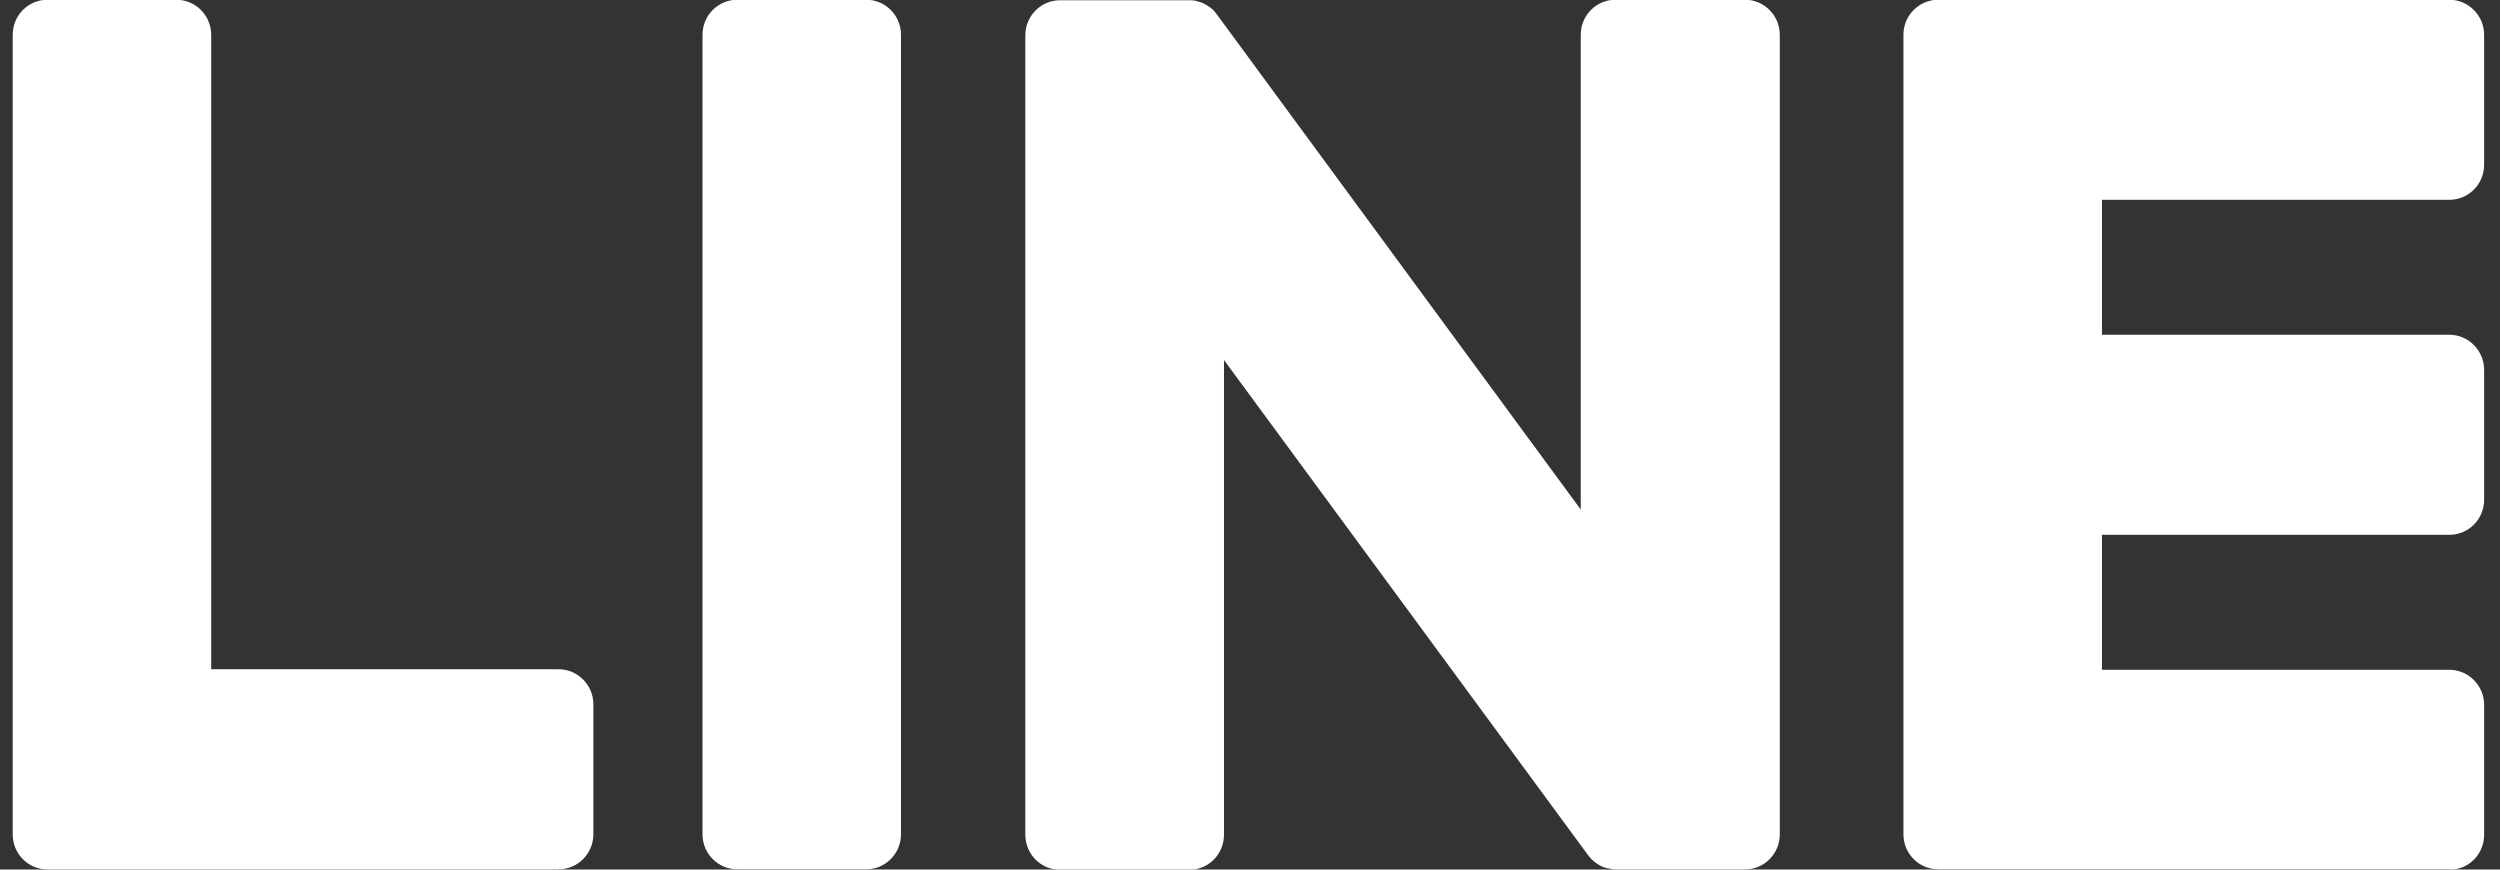
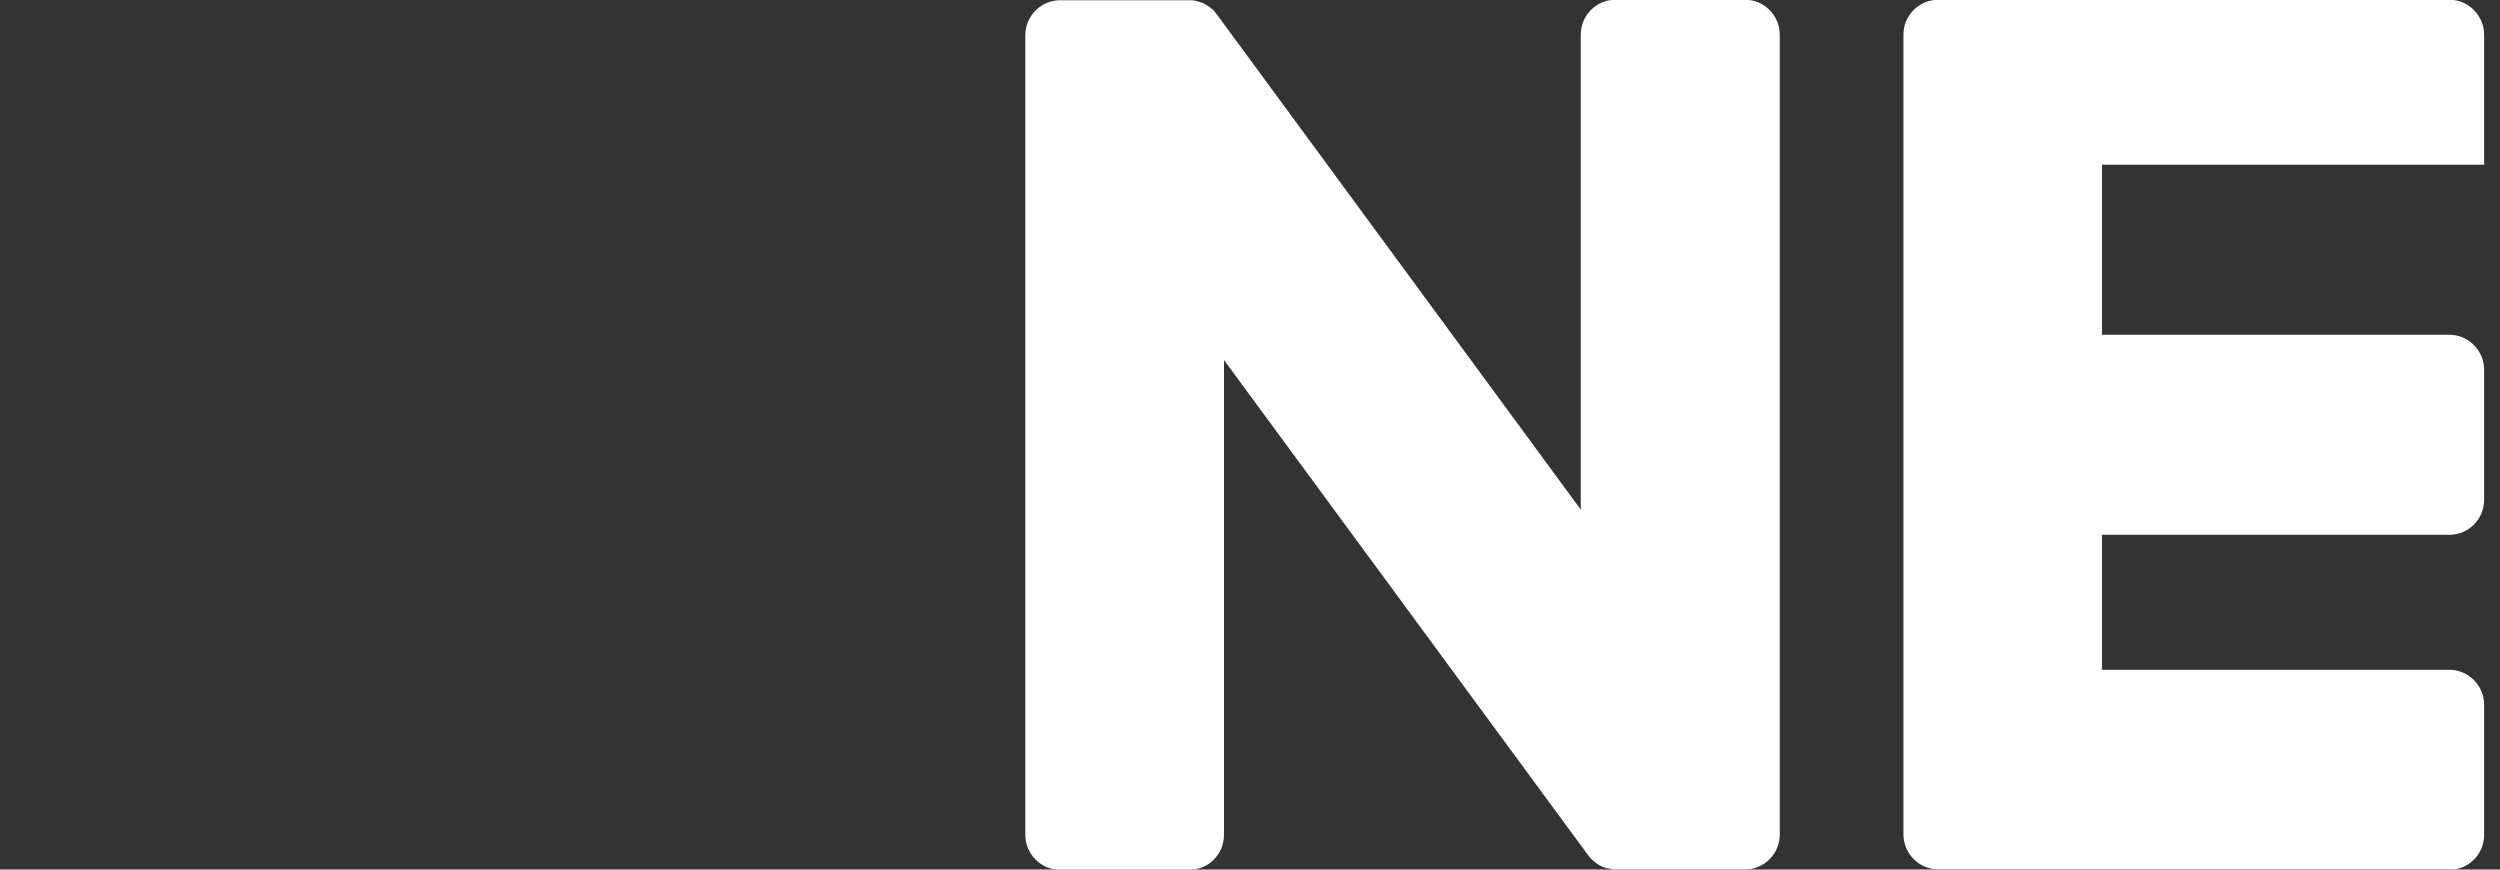
<svg xmlns="http://www.w3.org/2000/svg" width="69" height="24" viewBox="0 0 69 24" fill="none">
  <rect x="0" y="0" width="69" height="24" fill="#333333" stroke="none" />
-   <path d="M67.602 23.993H53.495C52.964 23.993 52.535 23.561 52.535 23.026V23.012V0.978V0.955C52.535 0.424 52.968 -0.007 53.495 -0.007H67.602C68.129 -0.007 68.562 0.429 68.562 0.96V4.547C68.562 5.083 68.133 5.514 67.602 5.514H58.014V9.239H67.602C68.129 9.239 68.562 9.675 68.562 10.206V13.794C68.562 14.329 68.133 14.761 67.602 14.761H58.014V18.486H67.602C68.129 18.486 68.562 18.922 68.562 19.452V23.04C68.562 23.576 68.133 24.007 67.602 24.007V23.993Z" fill="white" />
-   <path d="M15.417 23.993C15.944 23.993 16.377 23.561 16.377 23.026V19.438C16.377 18.907 15.944 18.471 15.417 18.471H5.829V0.96C5.829 0.429 5.396 -0.007 4.869 -0.007H1.311C0.779 -0.007 0.351 0.424 0.351 0.96V23.012V23.03C0.351 23.566 0.779 23.997 1.311 23.997H15.417V23.993Z" fill="white" />
-   <path d="M23.907 -0.007H20.349C19.819 -0.007 19.389 0.426 19.389 0.96V23.026C19.389 23.56 19.819 23.993 20.349 23.993H23.907C24.437 23.993 24.867 23.56 24.867 23.026V0.96C24.867 0.426 24.437 -0.007 23.907 -0.007Z" fill="white" />
+   <path d="M67.602 23.993H53.495C52.964 23.993 52.535 23.561 52.535 23.026V23.012V0.978V0.955C52.535 0.424 52.968 -0.007 53.495 -0.007H67.602C68.129 -0.007 68.562 0.429 68.562 0.96V4.547H58.014V9.239H67.602C68.129 9.239 68.562 9.675 68.562 10.206V13.794C68.562 14.329 68.133 14.761 67.602 14.761H58.014V18.486H67.602C68.129 18.486 68.562 18.922 68.562 19.452V23.04C68.562 23.576 68.133 24.007 67.602 24.007V23.993Z" fill="white" />
  <path d="M48.152 -0.007H44.589C44.057 -0.007 43.629 0.424 43.629 0.96V14.064L33.608 0.429C33.584 0.396 33.556 0.362 33.533 0.329C33.533 0.329 33.533 0.329 33.528 0.324C33.509 0.305 33.49 0.282 33.472 0.263C33.467 0.258 33.457 0.253 33.453 0.249C33.434 0.234 33.42 0.22 33.401 0.206C33.392 0.201 33.382 0.192 33.373 0.187C33.358 0.173 33.34 0.163 33.321 0.154C33.312 0.149 33.302 0.14 33.293 0.135C33.274 0.125 33.26 0.116 33.241 0.106C33.231 0.102 33.222 0.097 33.213 0.092C33.194 0.083 33.175 0.073 33.156 0.069C33.147 0.069 33.137 0.059 33.123 0.059C33.104 0.054 33.086 0.045 33.067 0.04C33.057 0.04 33.043 0.035 33.034 0.031C33.015 0.031 32.996 0.021 32.977 0.016C32.963 0.016 32.949 0.016 32.935 0.012C32.916 0.012 32.902 0.007 32.883 0.007C32.864 0.007 32.85 0.007 32.831 0.007C32.822 0.007 32.808 0.007 32.798 0.007H29.259C28.732 0.007 28.299 0.438 28.299 0.974V23.04C28.299 23.571 28.727 24.007 29.259 24.007H32.822C33.354 24.007 33.782 23.576 33.782 23.04V9.936L43.822 23.59C43.892 23.689 43.977 23.77 44.071 23.831C44.071 23.831 44.081 23.836 44.081 23.841C44.099 23.855 44.118 23.865 44.142 23.879C44.151 23.884 44.161 23.889 44.17 23.893C44.184 23.903 44.203 23.907 44.217 23.917C44.231 23.926 44.25 23.931 44.264 23.936C44.274 23.936 44.283 23.945 44.292 23.945C44.316 23.955 44.335 23.959 44.358 23.964C44.358 23.964 44.368 23.964 44.372 23.964C44.453 23.983 44.537 23.997 44.622 23.997H48.161C48.689 23.997 49.122 23.566 49.122 23.03V0.96C49.122 0.429 48.693 -0.007 48.161 -0.007H48.152Z" fill="white" />
</svg>